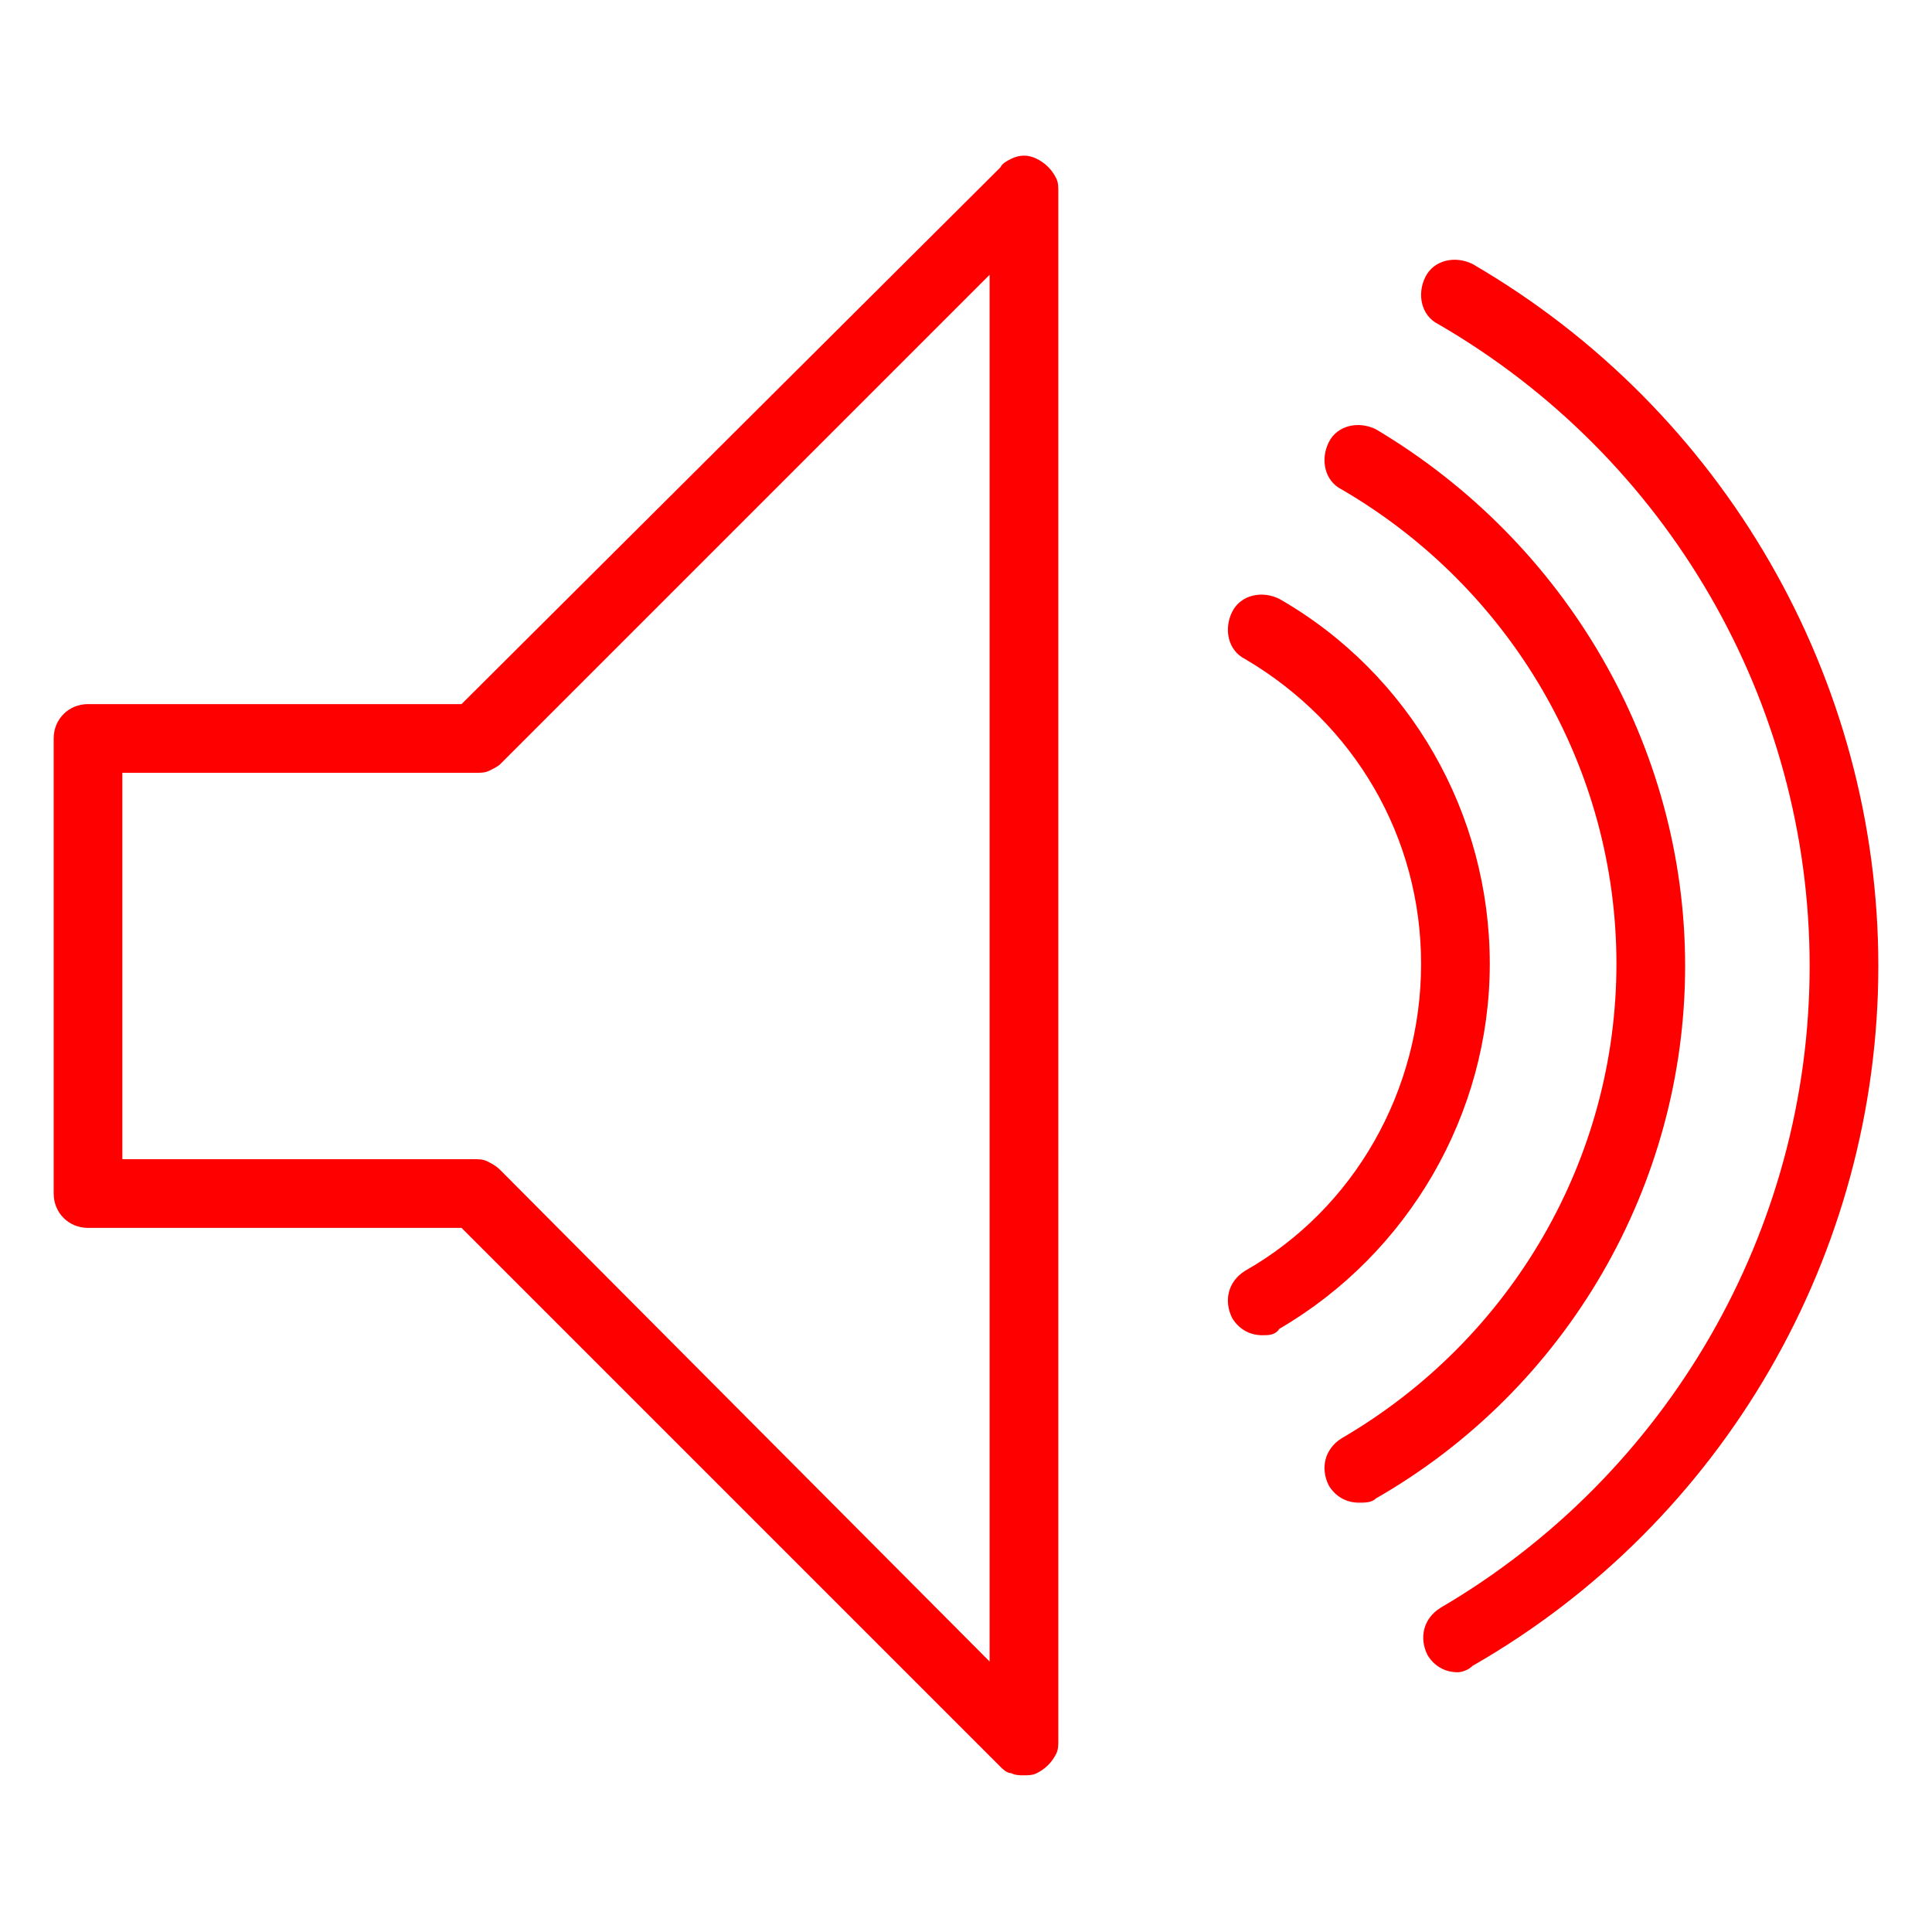
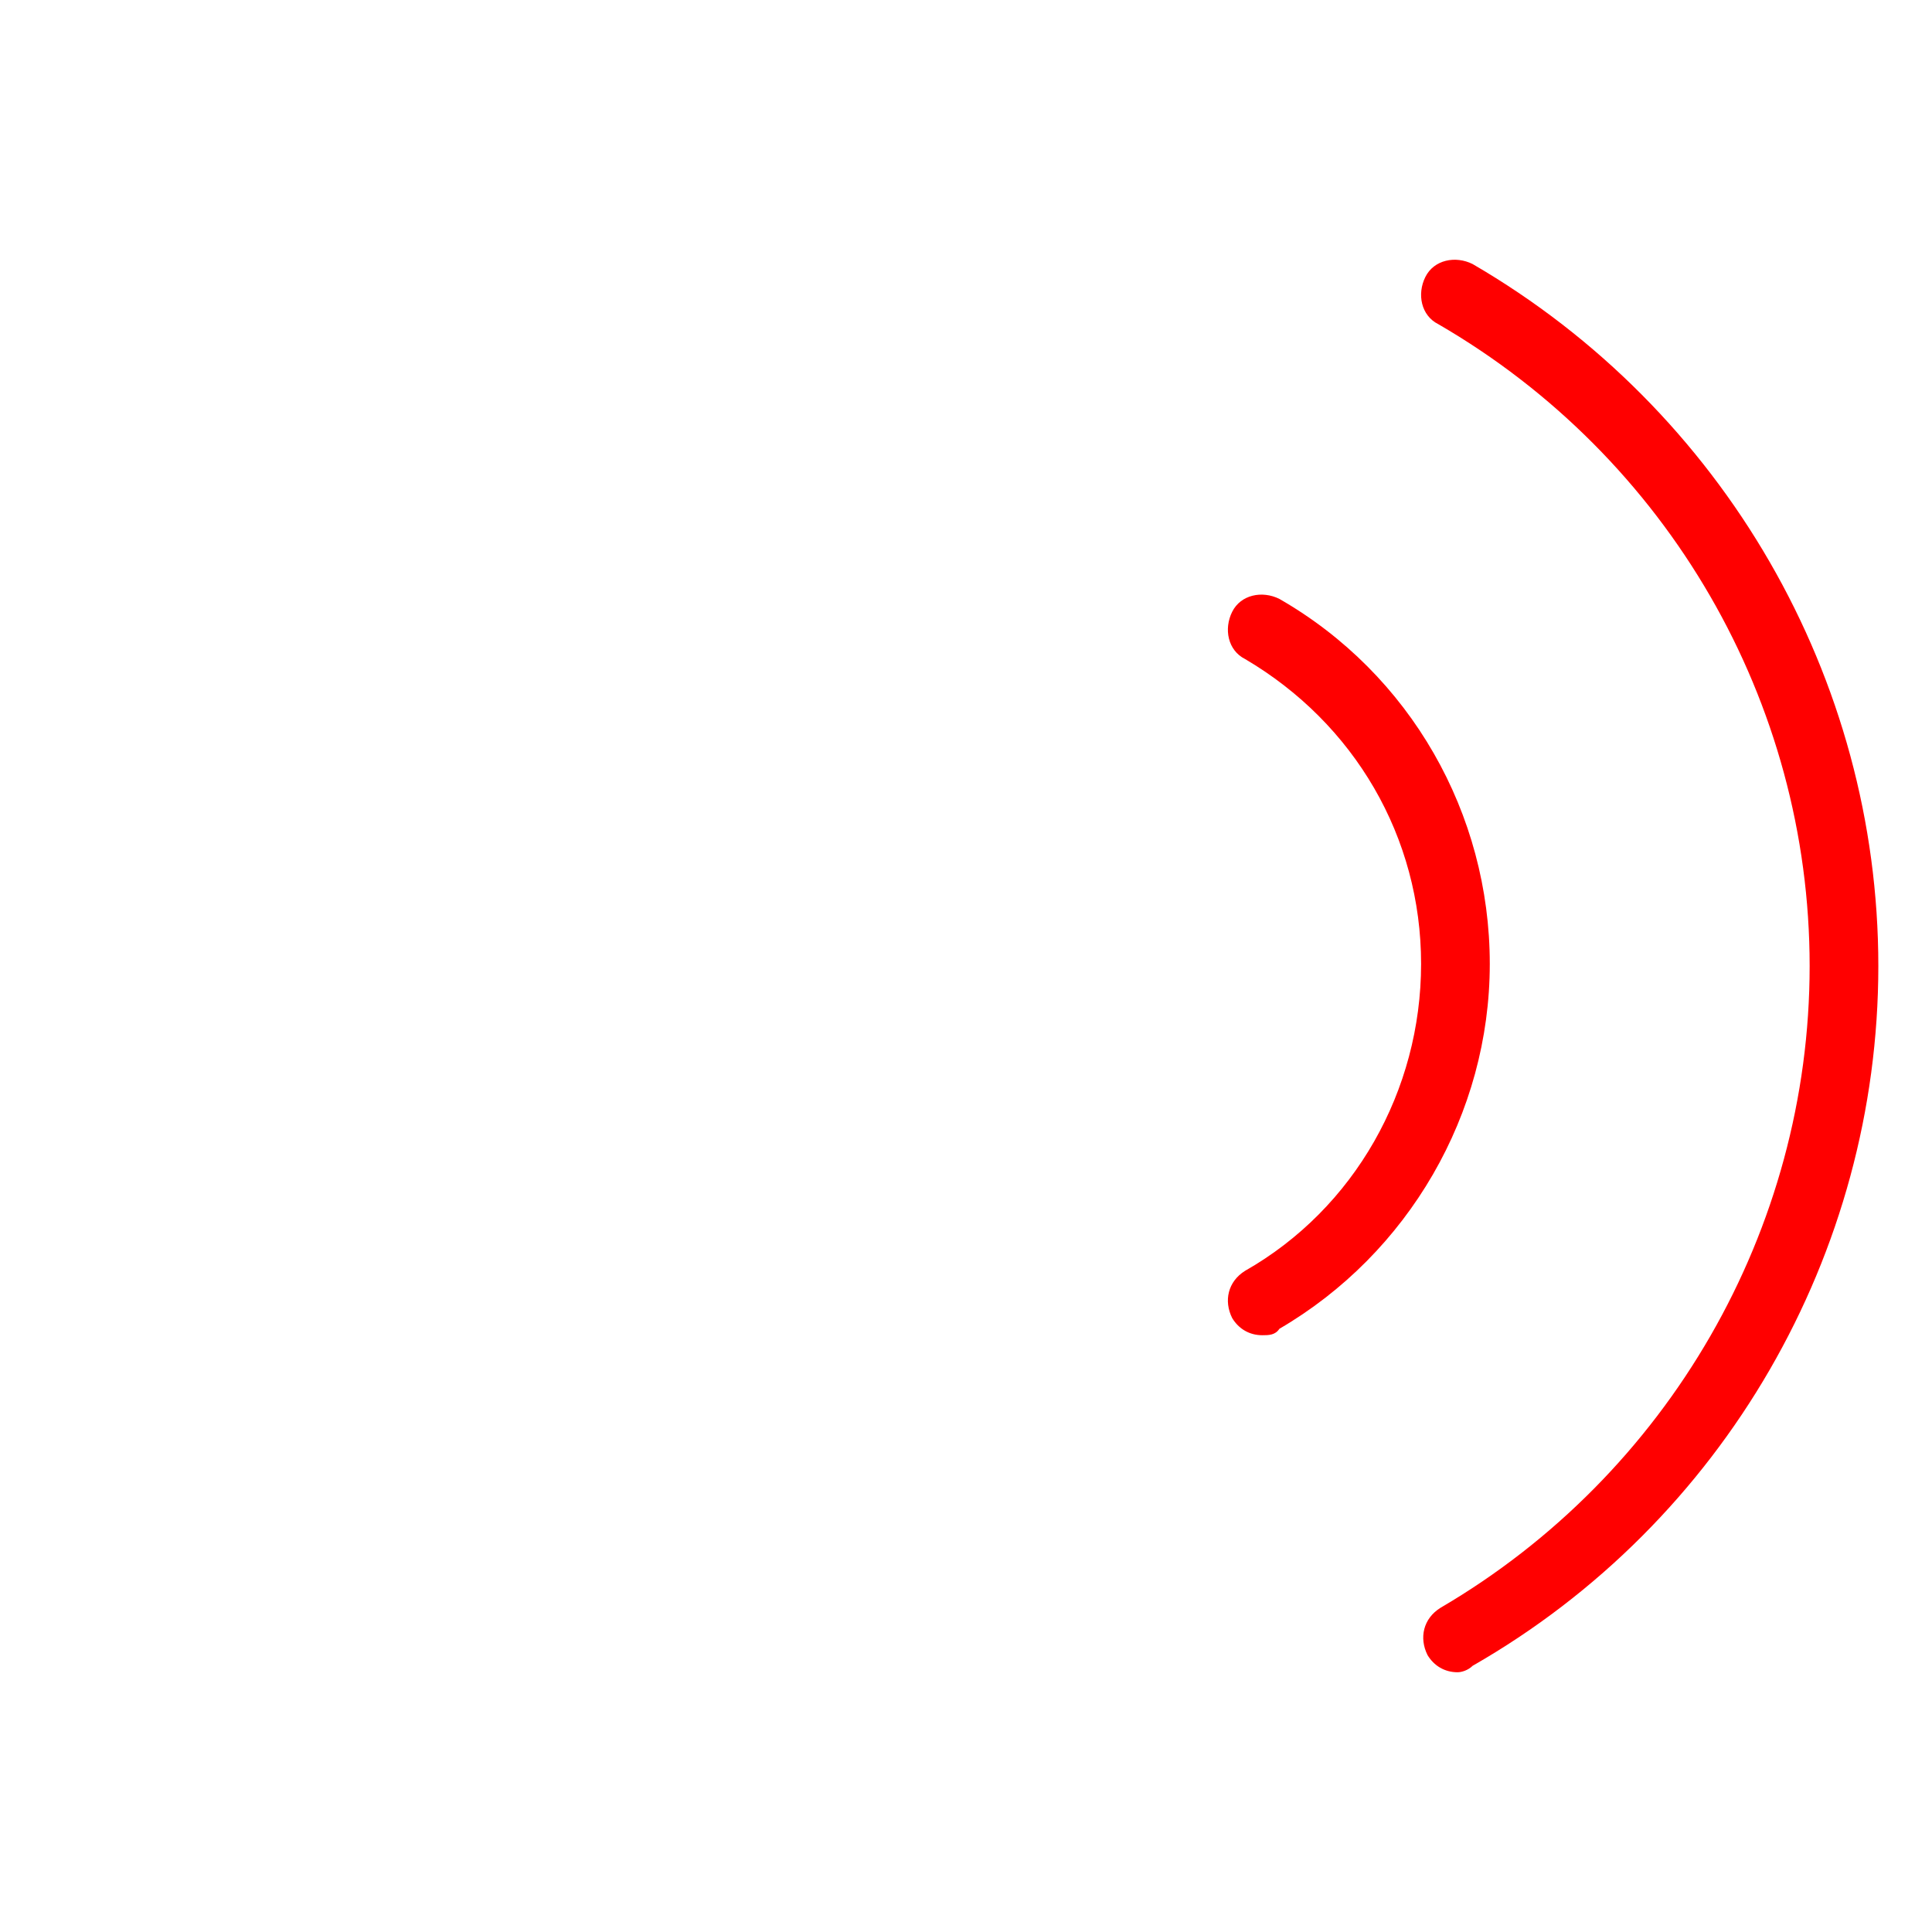
<svg xmlns="http://www.w3.org/2000/svg" baseProfile="tiny" viewBox="0 0 90 90">
  <path fill="red" d="M58.8 62.2c-.6 0-1.1-.3-1.4-.8-.4-.8-.2-1.7.6-2.2 5.1-2.9 8.2-8.4 8.2-14.3S63.1 33.7 58 30.7c-.8-.4-1-1.4-.6-2.2s1.4-1 2.2-.6c6.1 3.5 9.8 10 9.8 17s-3.8 13.5-9.8 17c-.2.3-.5.3-.8.3z" />
-   <path fill="red" d="M63.3 70c-.6 0-1.1-.3-1.4-.8-.4-.8-.2-1.7.6-2.2 7.9-4.6 12.8-13 12.8-22.1s-4.9-17.5-12.8-22.1c-.8-.4-1-1.4-.6-2.2.4-.8 1.4-1 2.2-.6 8.9 5.3 14.4 14.8 14.4 25S73 64.7 64.1 69.8c-.2.2-.5.2-.8.2z" />
  <path fill="red" d="M67.9 77.9c-.6 0-1.1-.3-1.4-.8-.4-.8-.2-1.7.6-2.2C77.7 68.7 84.3 57.3 84.3 45S77.7 21.3 67 15.1c-.8-.4-1-1.4-.6-2.2.4-.8 1.4-1 2.2-.6C80.3 19.1 87.5 31.6 87.5 45s-7.2 25.9-18.9 32.6c-.2.2-.5.3-.7.3z" />
  <g>
-     <path fill="red" d="M49.3 8.9c0-.2 0-.4-.1-.6-.2-.4-.5-.7-.9-.9s-.8-.2-1.2 0c-.2.1-.4.2-.5.4l-25.1 25H4.1c-.9 0-1.6.7-1.6 1.6v21.2c0 .9.7 1.6 1.6 1.6h17.4l25.1 25.1c.1.1.3.3.5.3.2.1.4.1.6.1.2 0 .4 0 .6-.1.4-.2.7-.5.9-.9.1-.2.1-.4.1-.6V8.9zM22.7 54.1c-.2-.1-.4-.1-.6-.1H5.7V36h16.5c.2 0 .4 0 .6-.1s.4-.2.5-.3l22.8-22.8v64.6L23.3 54.5c-.2-.2-.4-.3-.6-.4z" />
-   </g>
+     </g>
</svg>